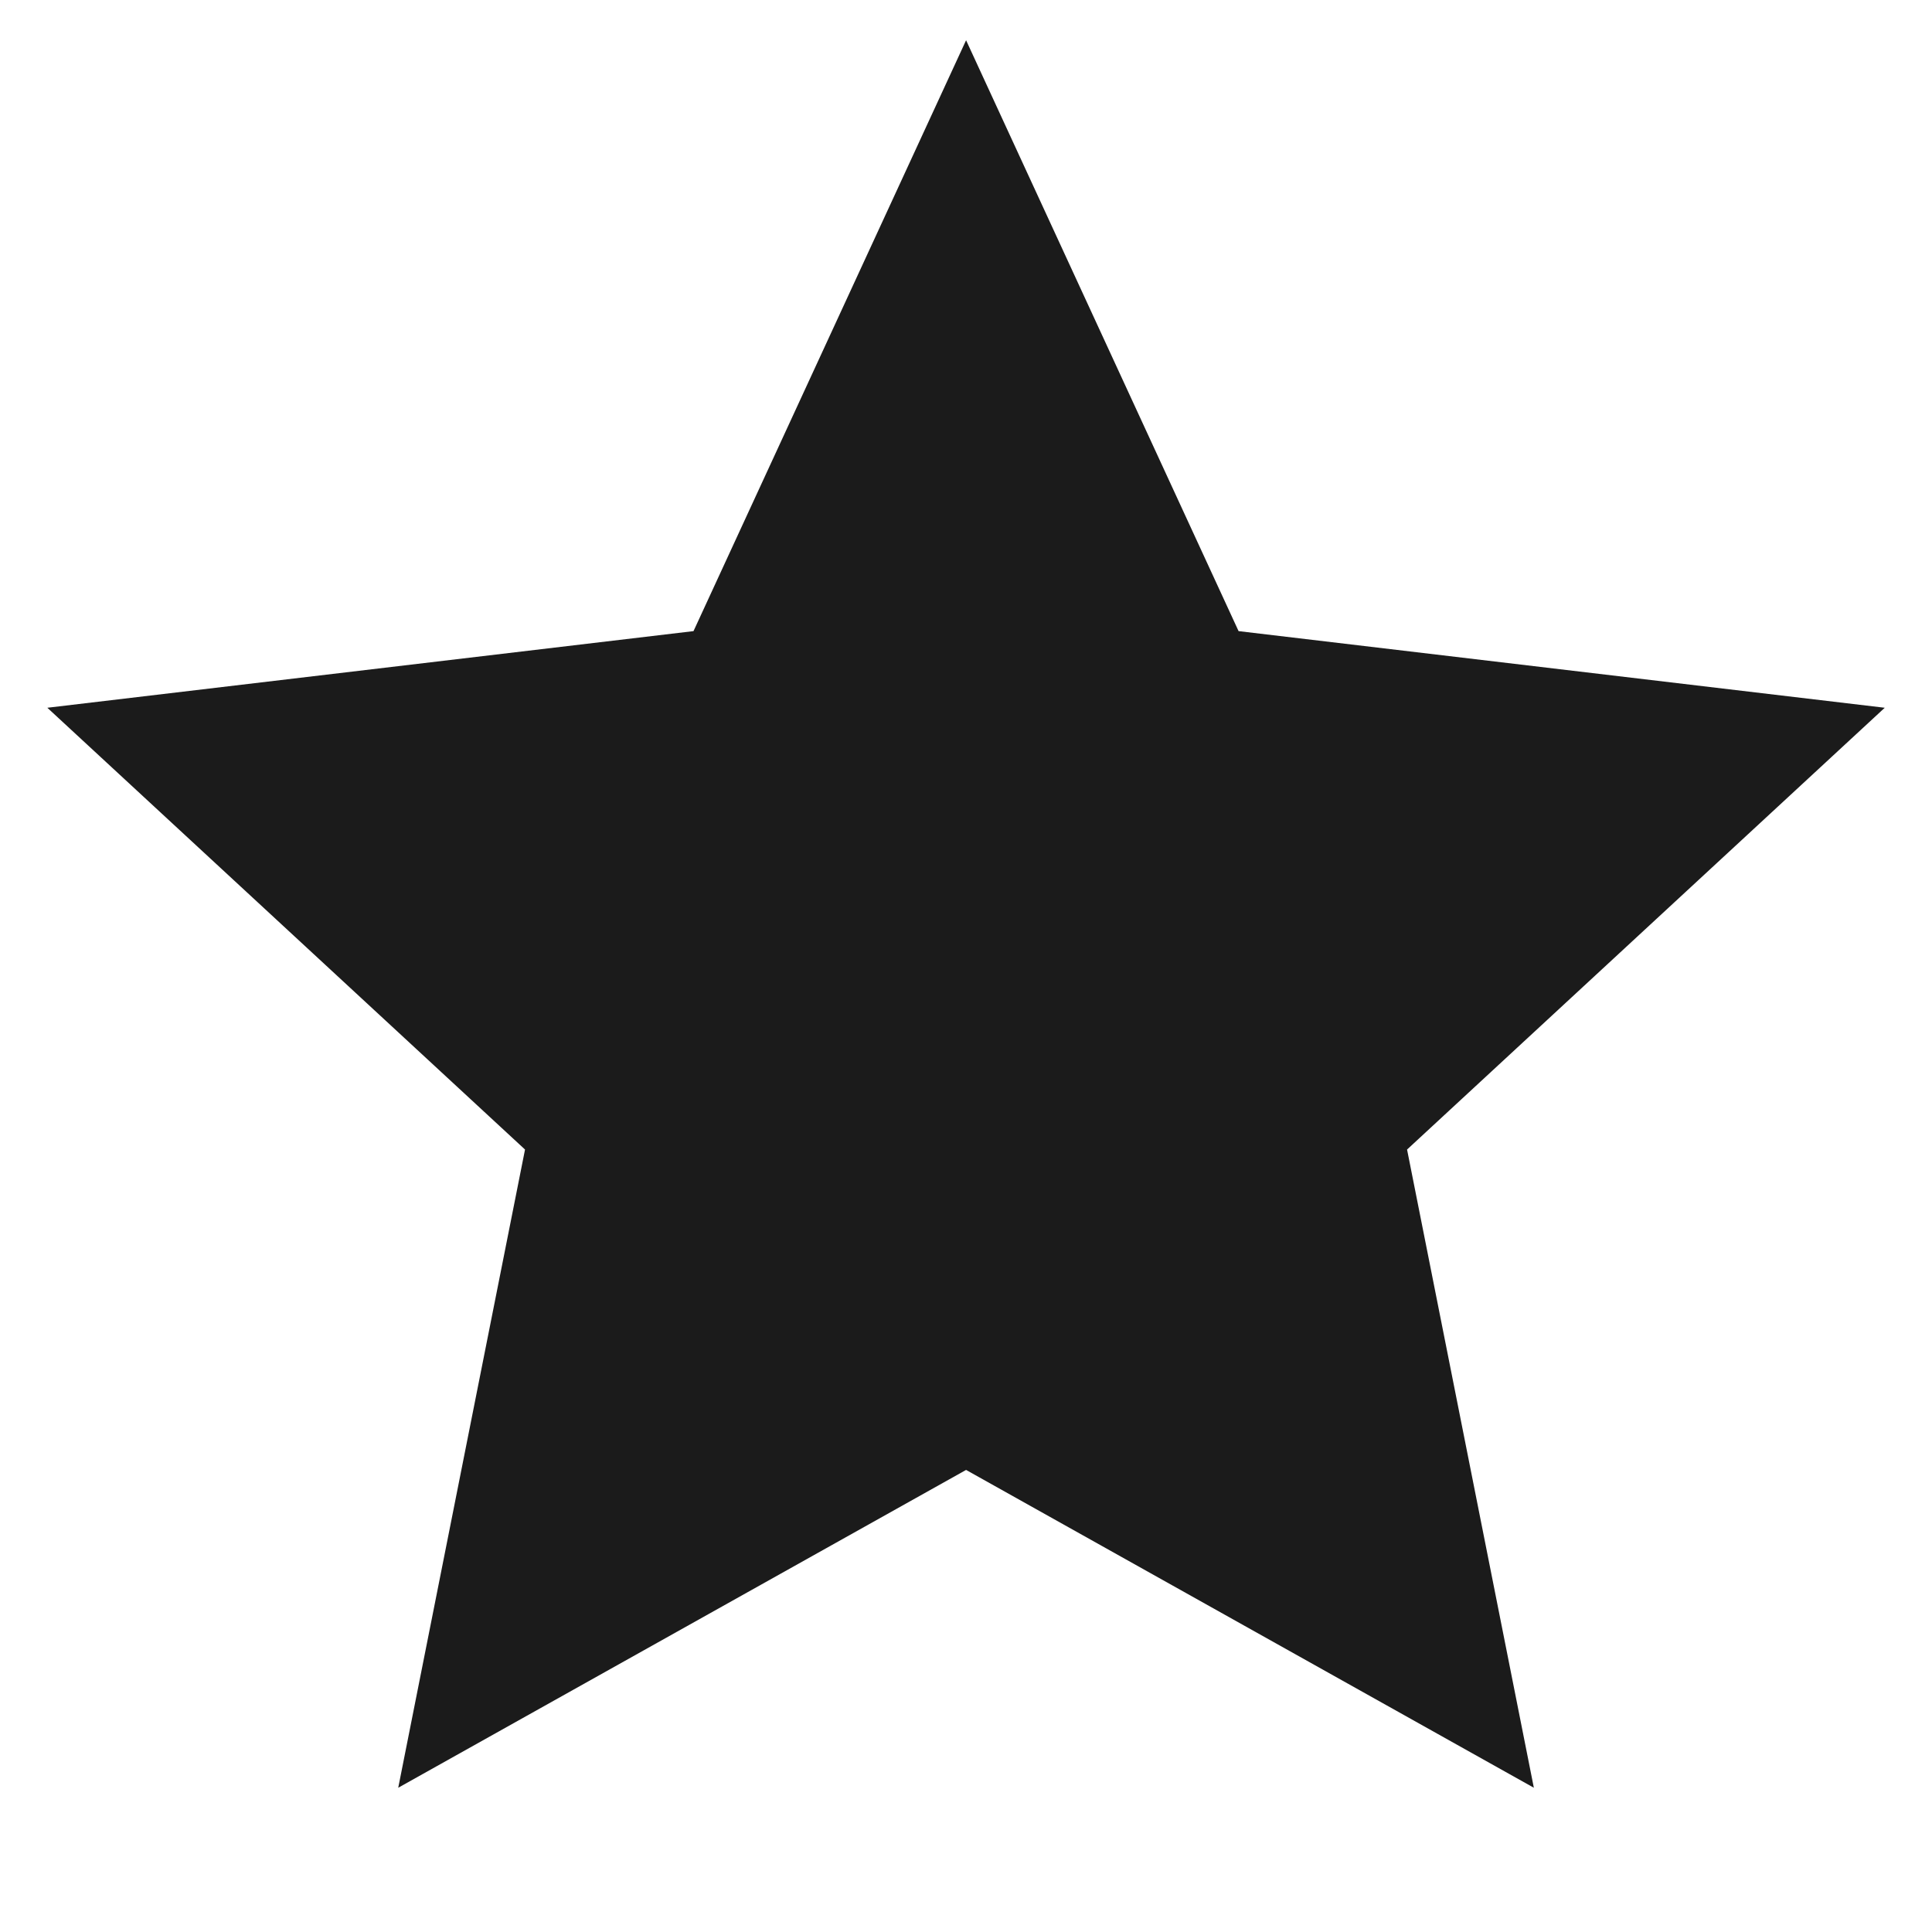
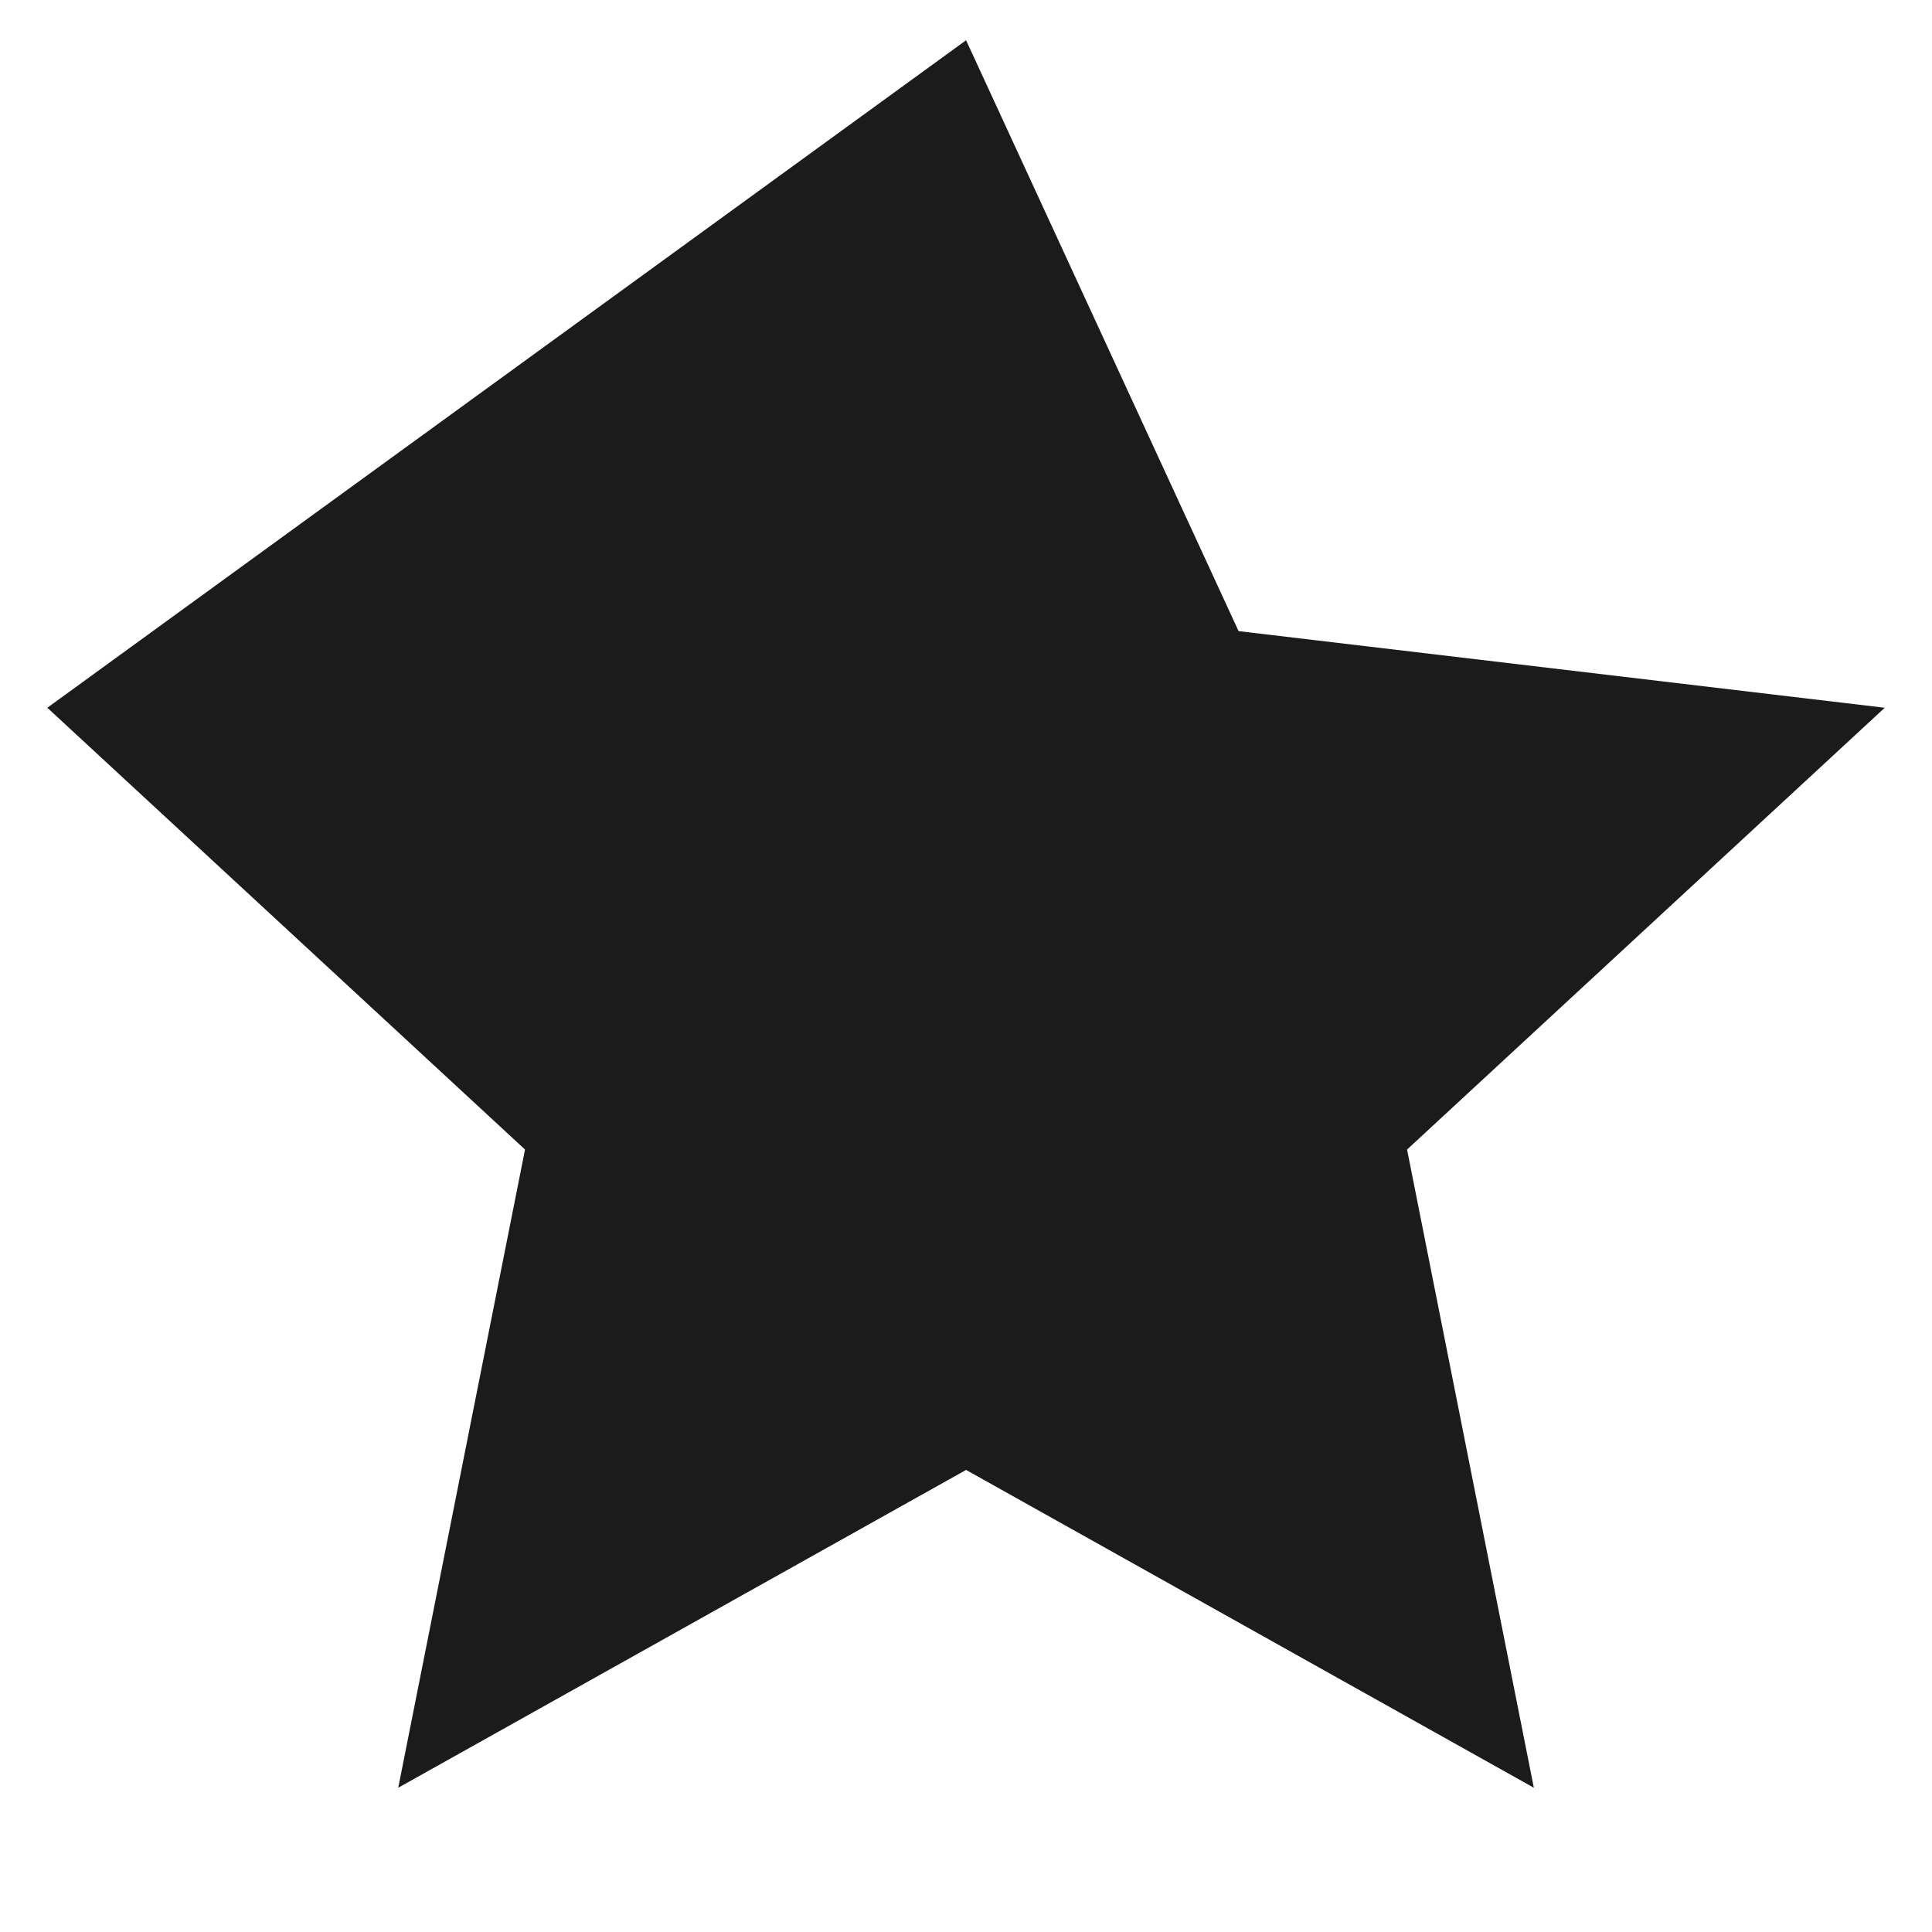
<svg xmlns="http://www.w3.org/2000/svg" viewBox="0 0 24 24" fill="rgba(27,27,27,1)">
-   <path d="M12.001 18.26L4.947 22.208L6.522 14.28L0.588 8.792L8.615 7.84L12.001 0.5L15.386 7.84L23.413 8.792L17.479 14.28L19.054 22.208L12.001 18.26Z" />
+   <path d="M12.001 18.26L4.947 22.208L6.522 14.28L0.588 8.792L12.001 0.5L15.386 7.84L23.413 8.792L17.479 14.28L19.054 22.208L12.001 18.26Z" />
</svg>